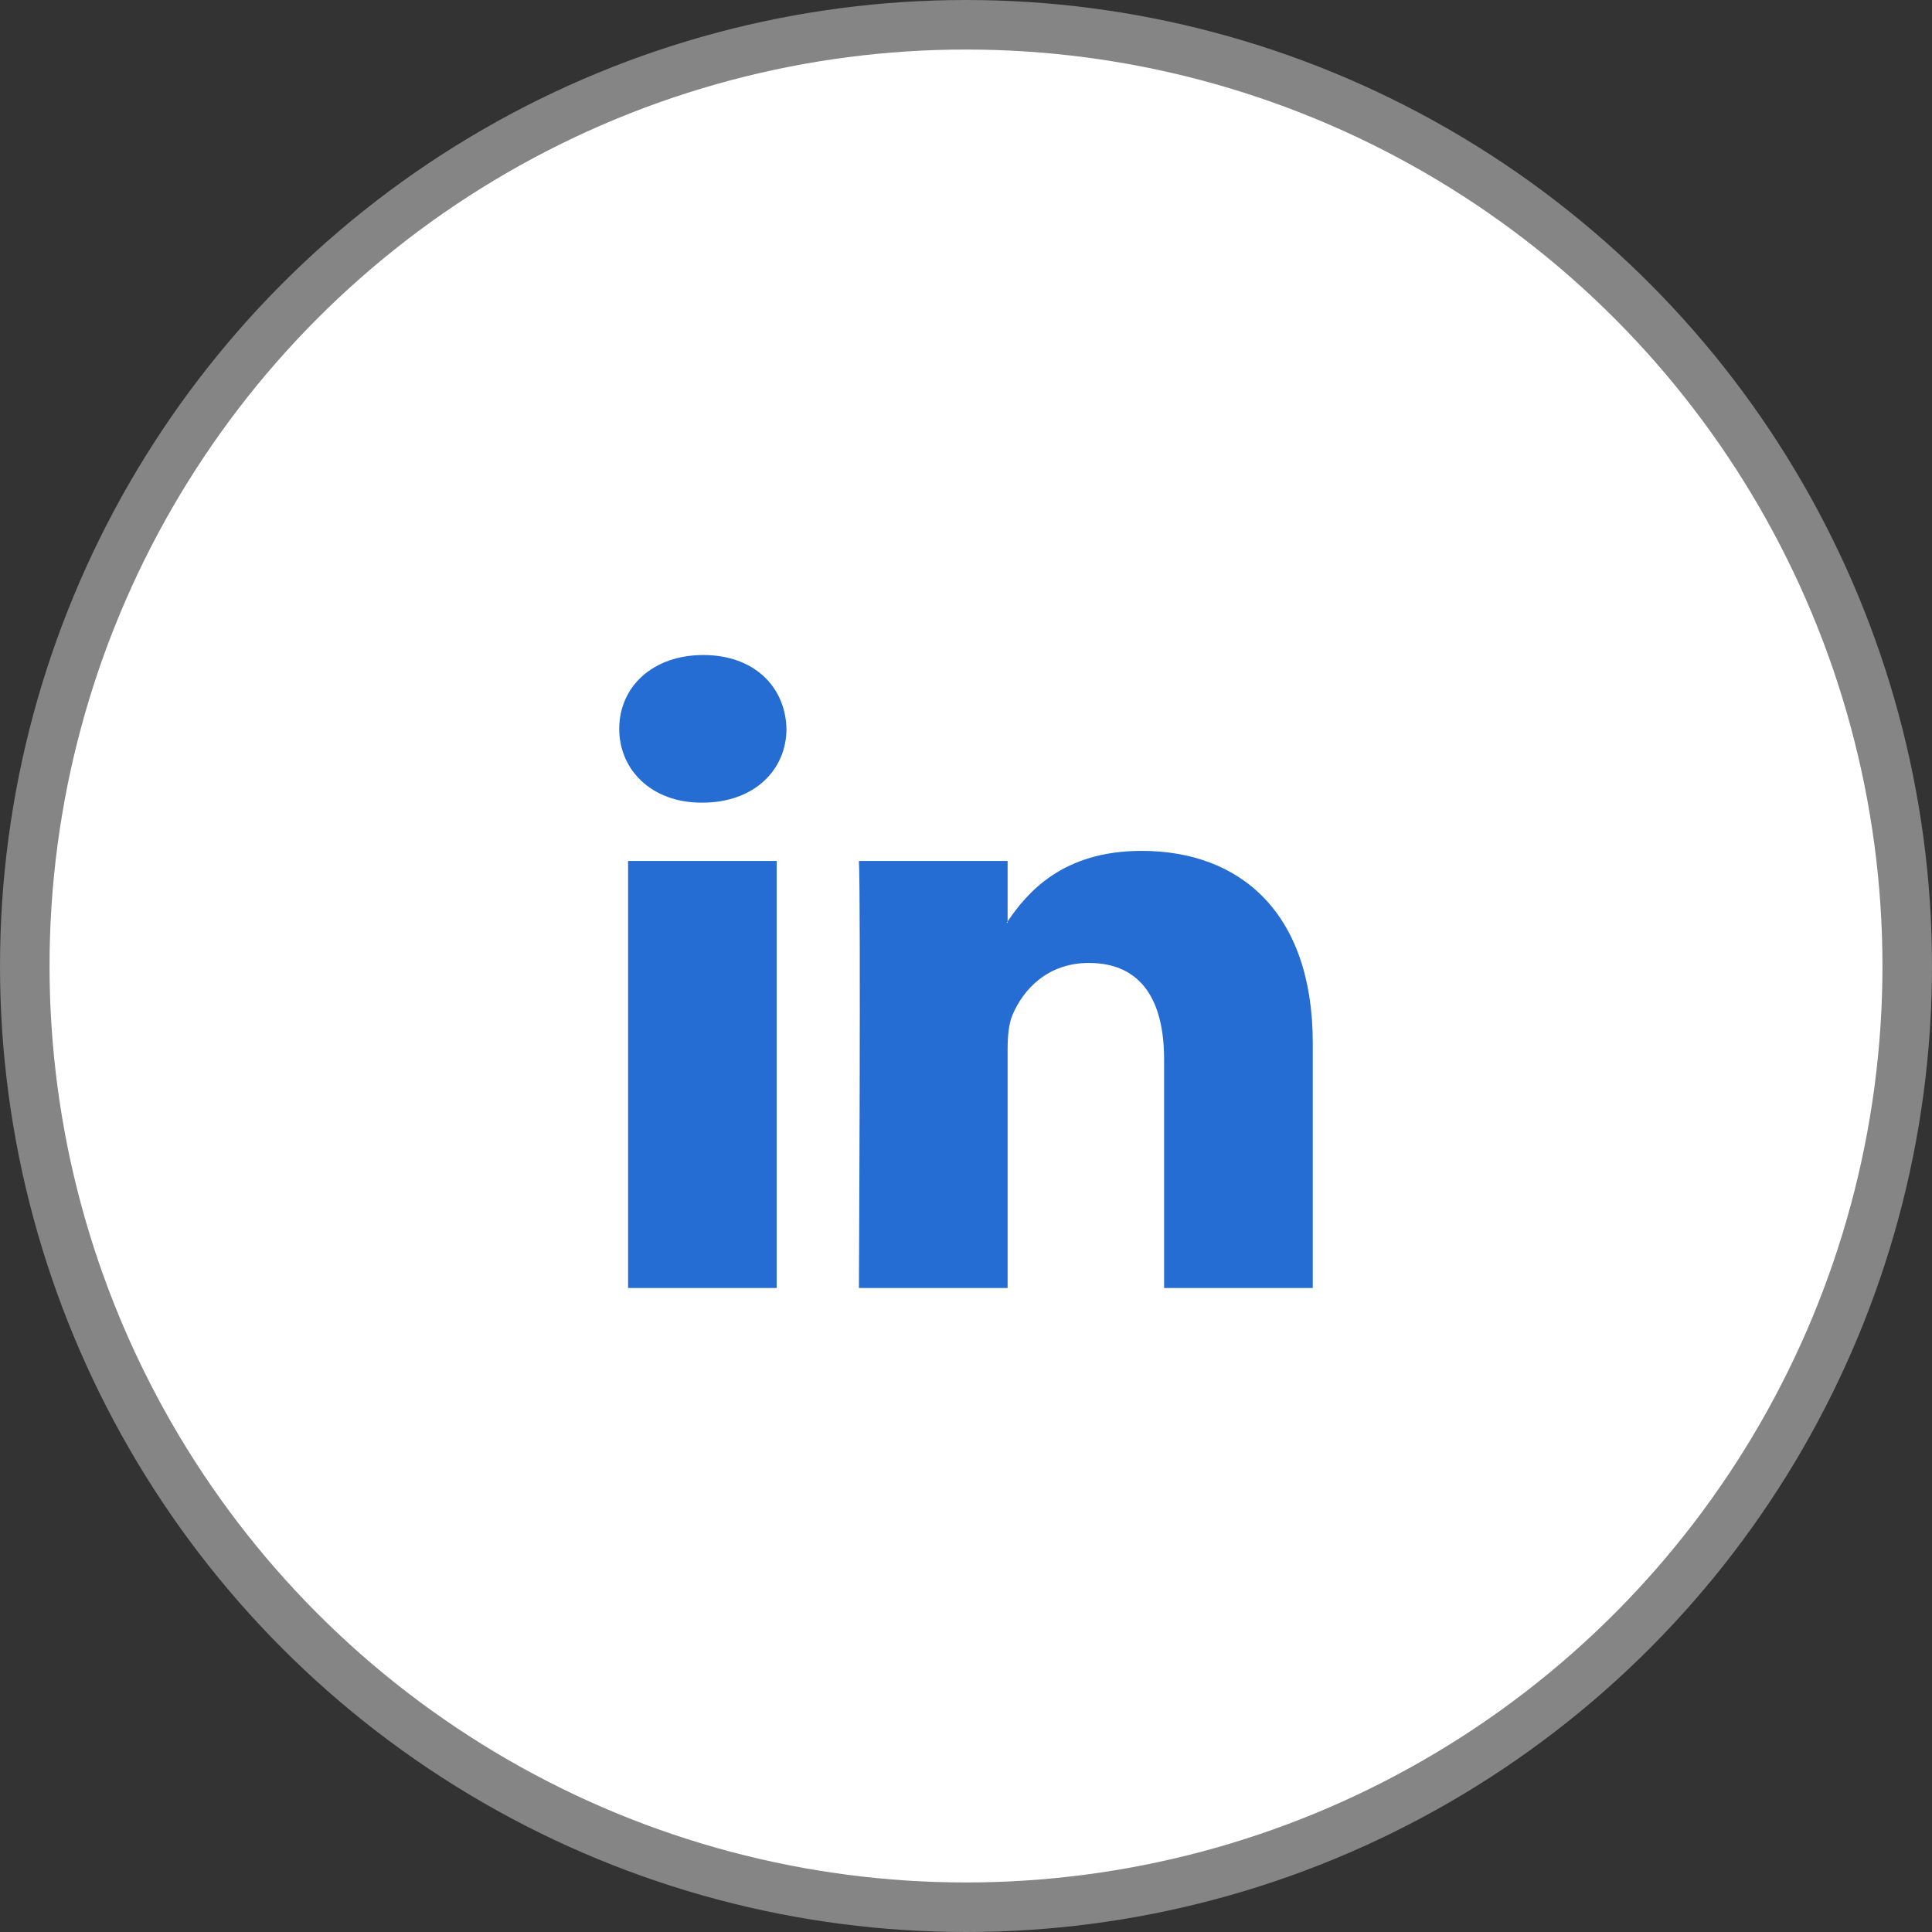
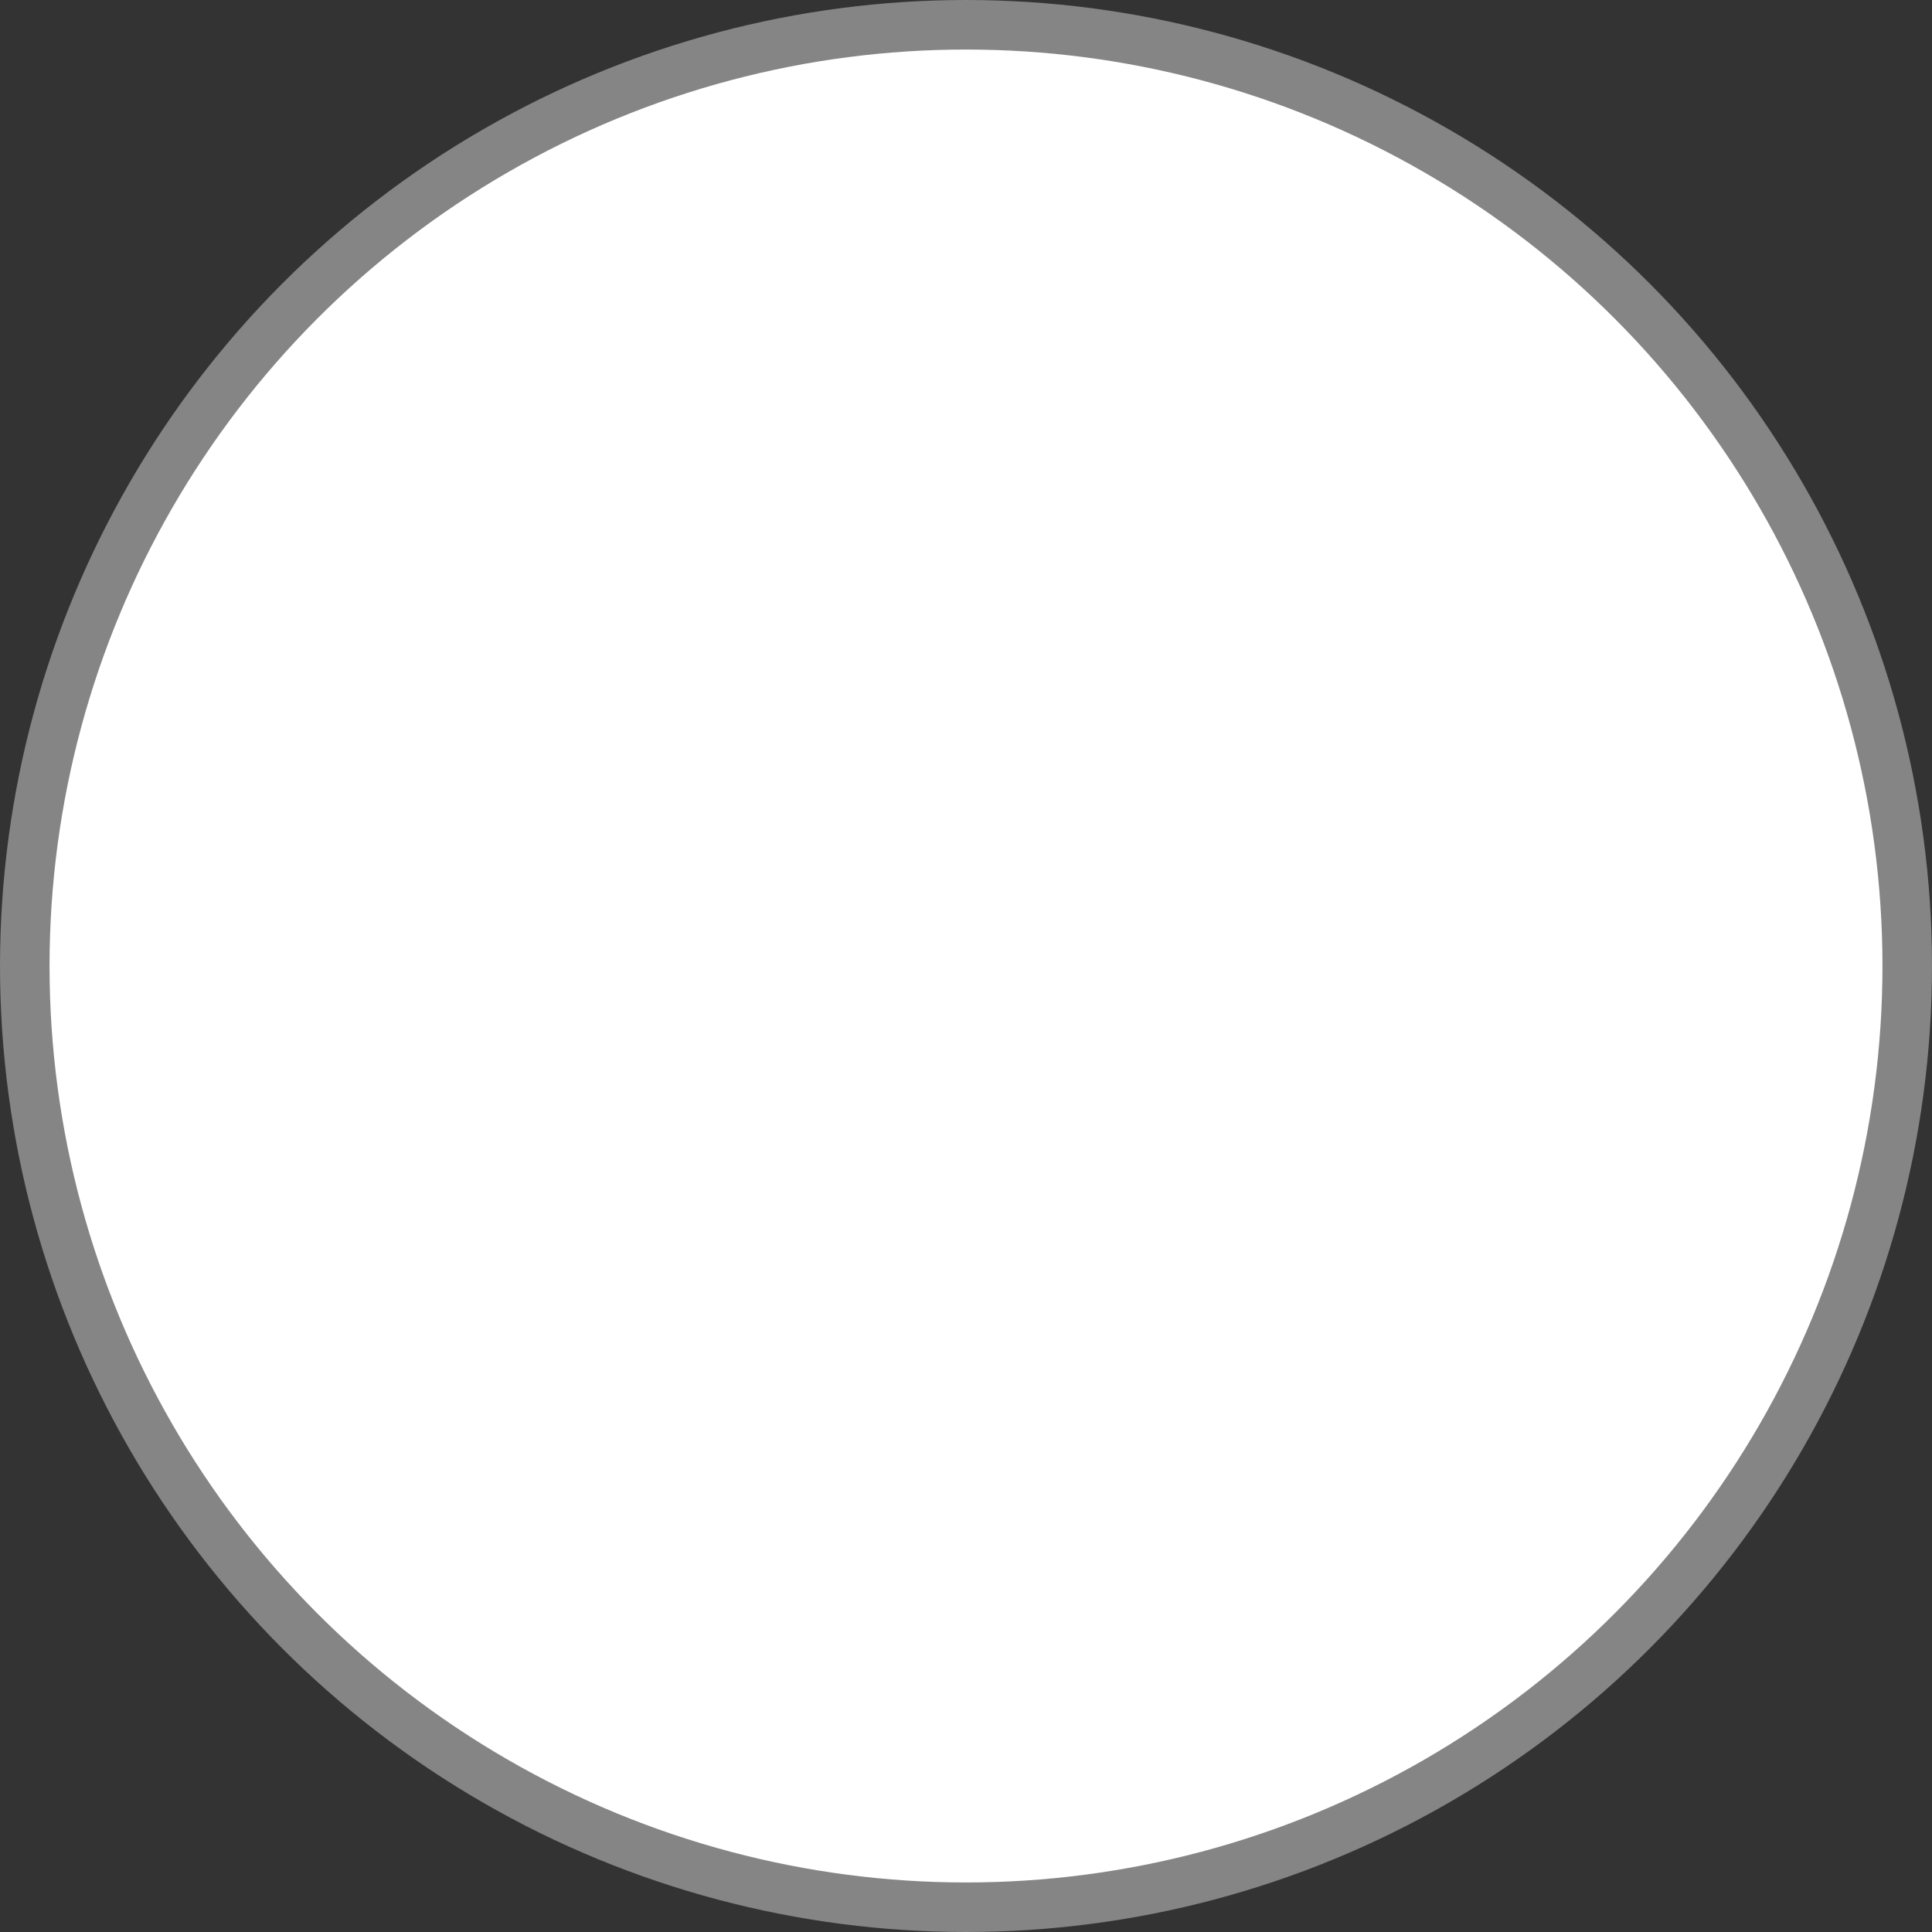
<svg xmlns="http://www.w3.org/2000/svg" width="78" height="78" viewBox="0 0 78 78">
  <rect x="0" y="0" width="78" height="78" fill="#333333" stroke="none" />
  <g fill="none" fill-rule="evenodd" transform="translate(4 4)">
    <circle cx="35" cy="35" r="37" fill="#FFF" stroke="#FFF" stroke-opacity=".4" stroke-width="4" />
-     <path fill="#266DD3" d="M49 38.112V48h-6.002v-9.225c0-2.317-.867-3.898-3.04-3.898-1.659 0-2.645 1.065-3.079 2.096-.158.368-.199.88-.199 1.397V48h-6.003s.08-15.625 0-17.242h6.003V33.2c-.012.019-.029.038-.04.056h.04v-.056c.798-1.172 2.22-2.848 5.41-2.848 3.95 0 6.91 2.463 6.91 7.76zM24.397 22.445c-2.054 0-3.397 1.287-3.397 2.98 0 1.655 1.305 2.98 3.318 2.98h.04c2.093 0 3.394-1.325 3.394-2.98-.039-1.693-1.301-2.98-3.355-2.98zM21.357 48h6V30.758h-6V48z" />
  </g>
</svg>